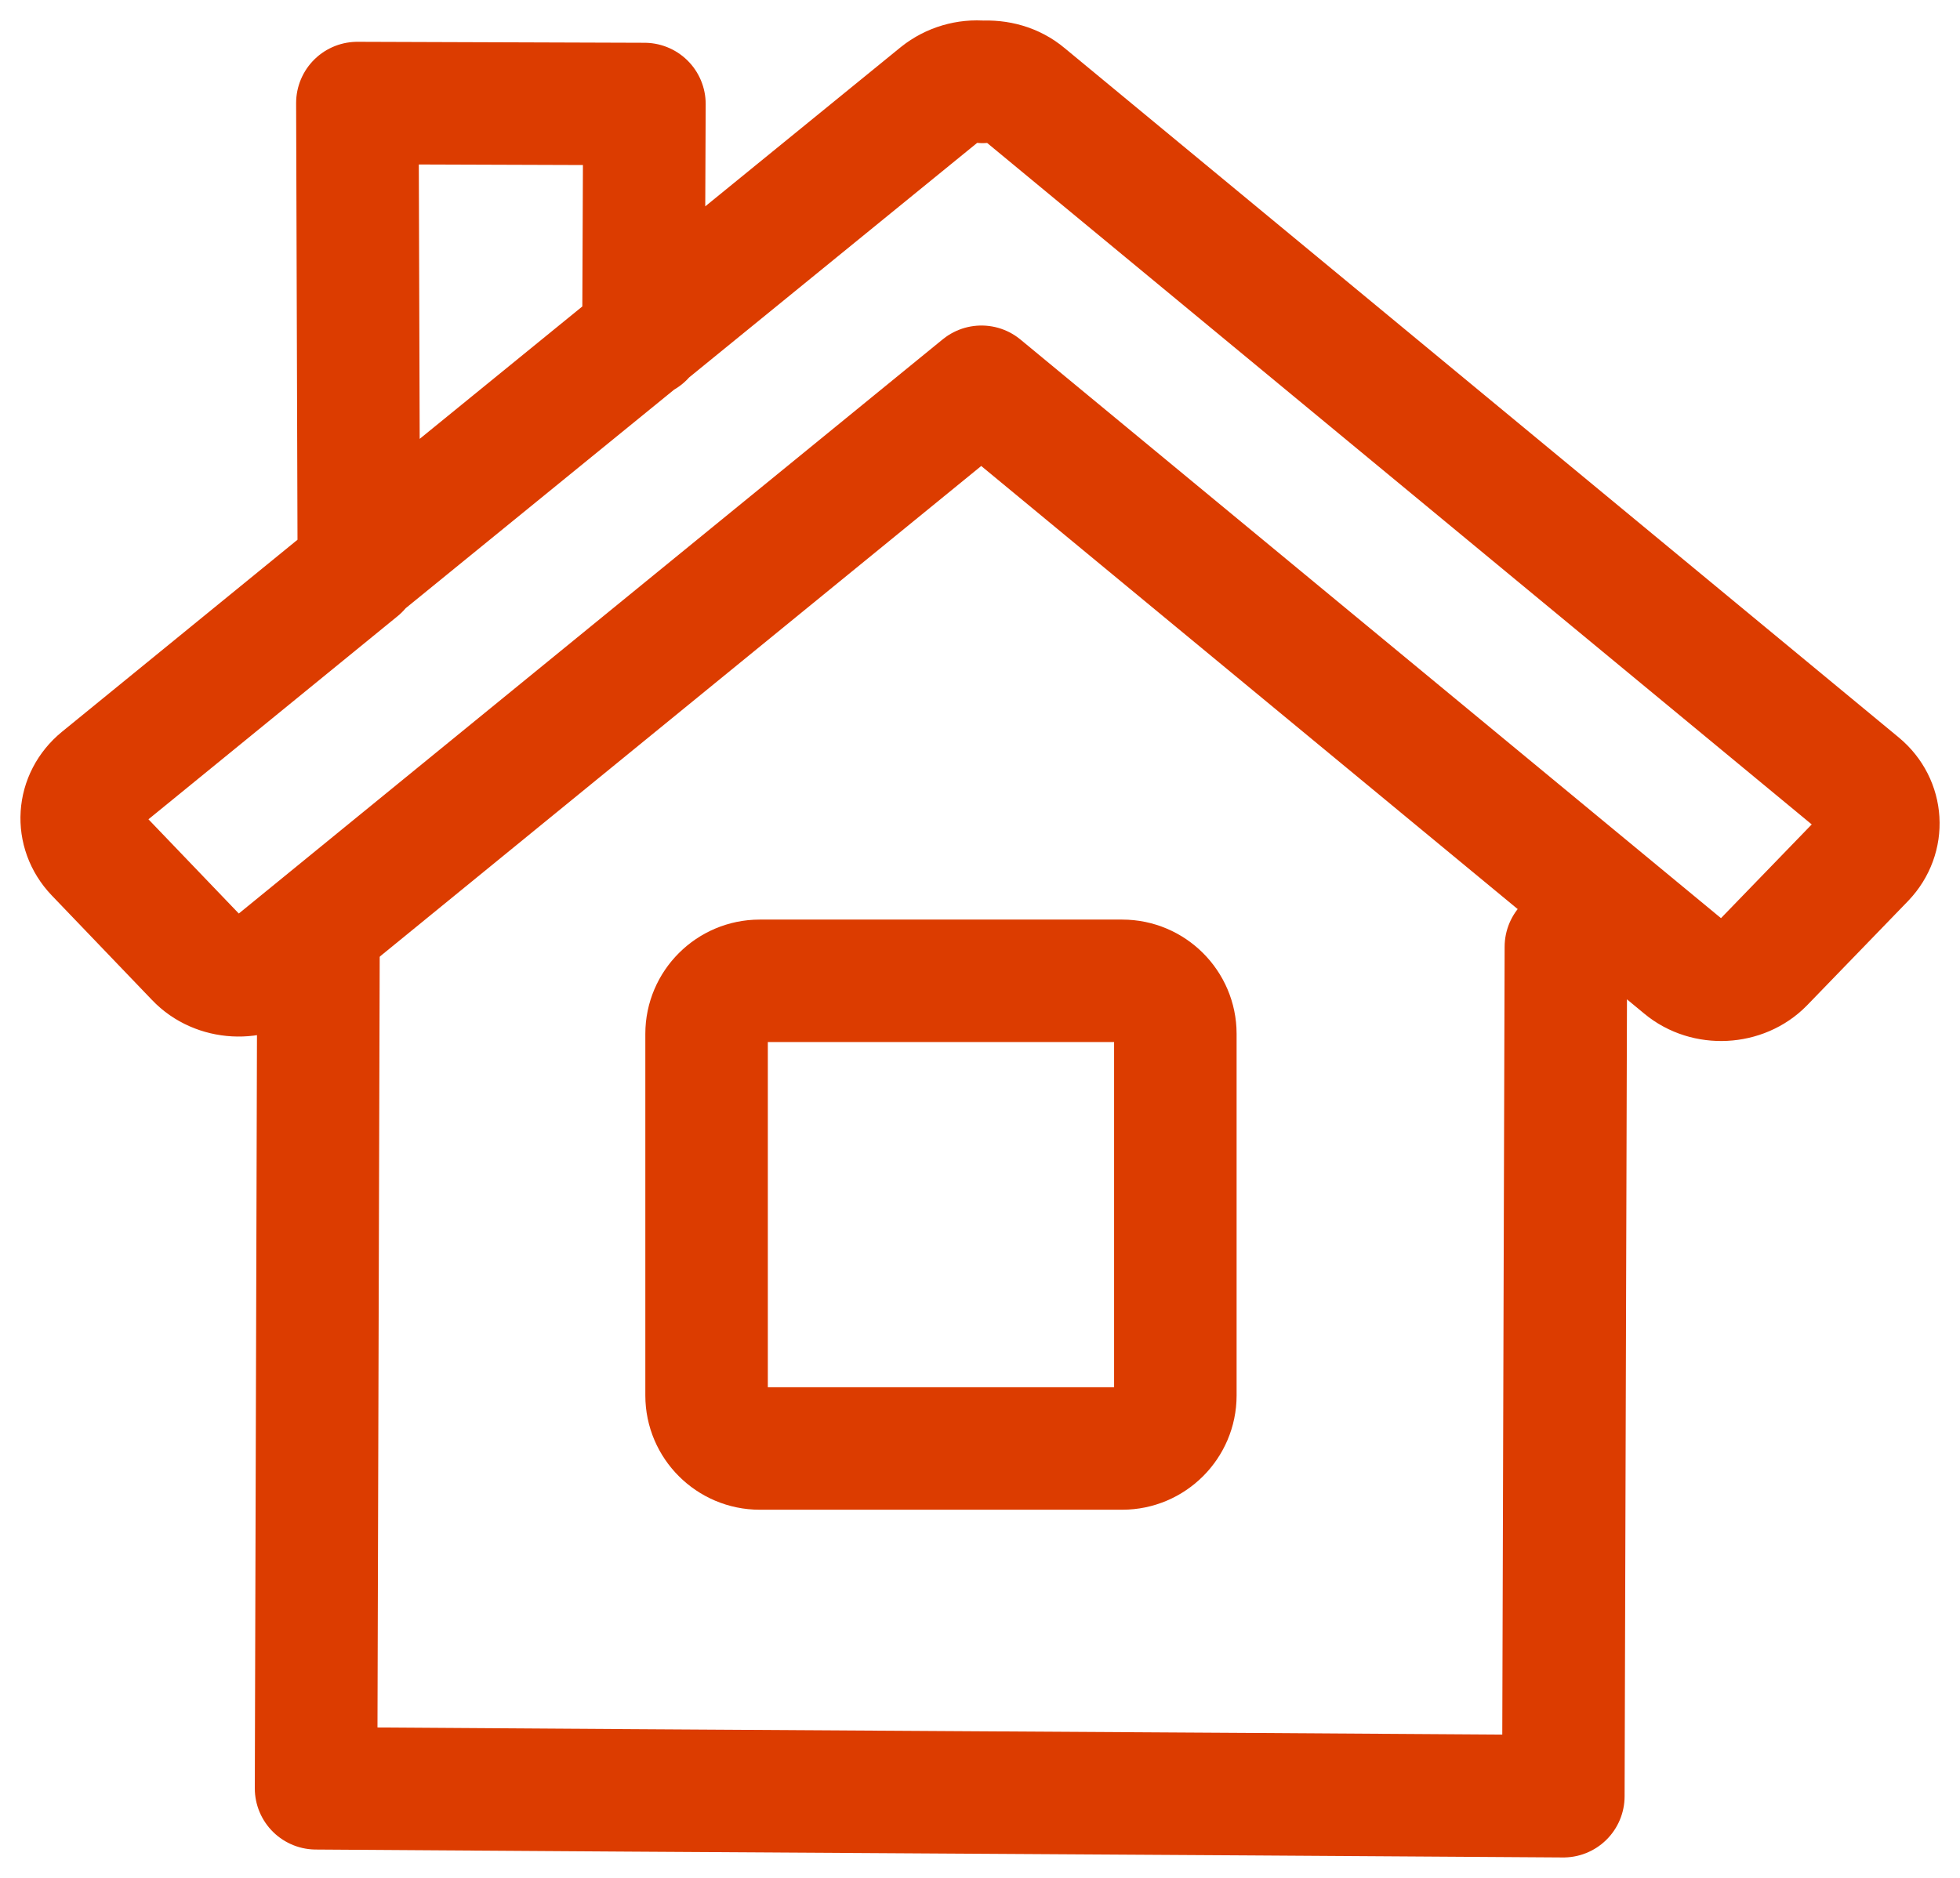
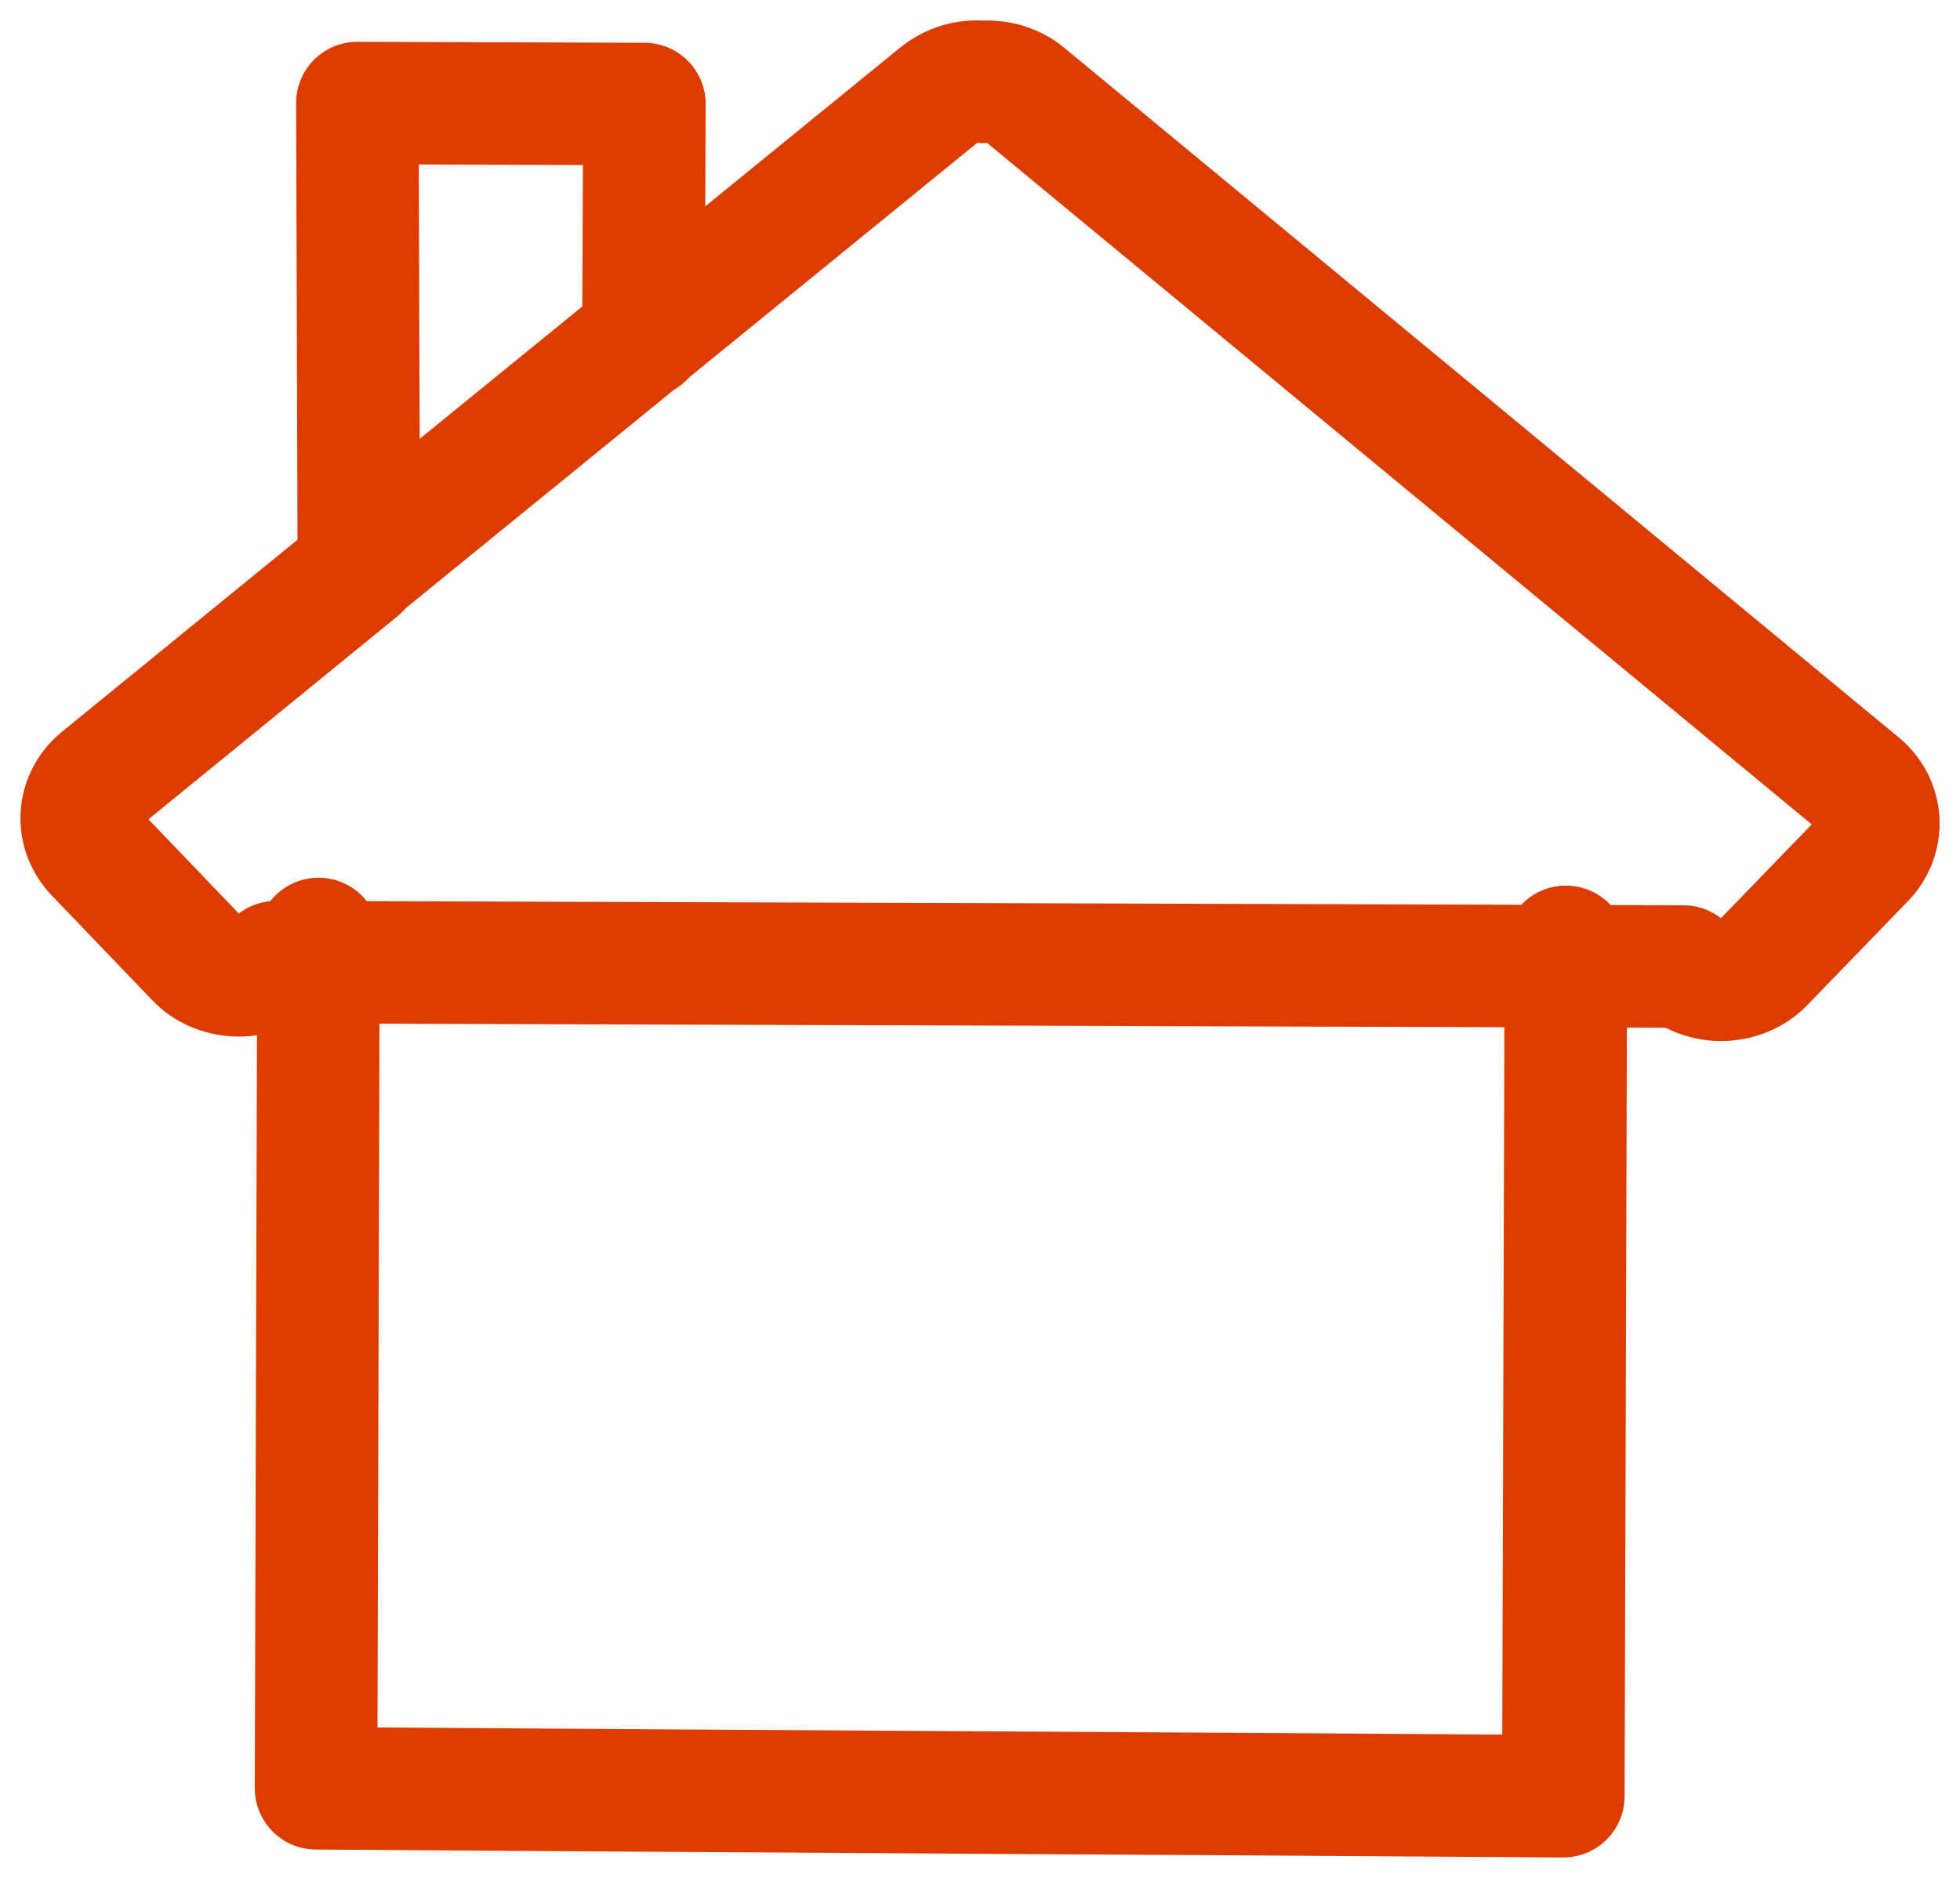
<svg xmlns="http://www.w3.org/2000/svg" width="24" height="23" viewBox="0 0 24 23" fill="none">
-   <path d="M7.879 4.123L7.891 1.274L4.376 1.262L4.394 6.966L1.234 9.543C0.946 9.778 0.922 10.182 1.174 10.447L2.403 11.729C2.655 11.995 3.099 12.019 3.381 11.784L12.018 4.737L20.613 11.838C20.895 12.073 21.338 12.049 21.59 11.79L22.826 10.513C23.078 10.248 23.054 9.844 22.772 9.61L12.557 1.166C12.408 1.04 12.216 0.991 12.03 1.003C11.844 0.985 11.652 1.04 11.502 1.16L7.879 4.111L4.388 6.954" stroke="#DC3C00" stroke-width="1.5" stroke-linecap="round" stroke-linejoin="round" />
-   <path d="M9.302 12.013H13.742C14.099 12.013 14.392 12.305 14.392 12.662V17.092C14.392 17.449 14.099 17.741 13.742 17.741H9.302C8.945 17.741 8.652 17.449 8.652 17.092V12.662C8.652 12.305 8.945 12.013 9.302 12.013Z" stroke="#DC3C00" stroke-width="1.5" stroke-linecap="round" stroke-linejoin="round" />
+   <path d="M7.879 4.123L7.891 1.274L4.376 1.262L4.394 6.966L1.234 9.543C0.946 9.778 0.922 10.182 1.174 10.447L2.403 11.729C2.655 11.995 3.099 12.019 3.381 11.784L20.613 11.838C20.895 12.073 21.338 12.049 21.59 11.79L22.826 10.513C23.078 10.248 23.054 9.844 22.772 9.61L12.557 1.166C12.408 1.04 12.216 0.991 12.03 1.003C11.844 0.985 11.652 1.04 11.502 1.16L7.879 4.111L4.388 6.954" stroke="#DC3C00" stroke-width="1.5" stroke-linecap="round" stroke-linejoin="round" />
  <path d="M3.9 11.5L3.87 21.903C8.963 21.939 14.056 21.965 19.143 22L19.174 11.597" stroke="#DC3C00" stroke-width="1.5" stroke-linecap="round" stroke-linejoin="round" />
</svg>